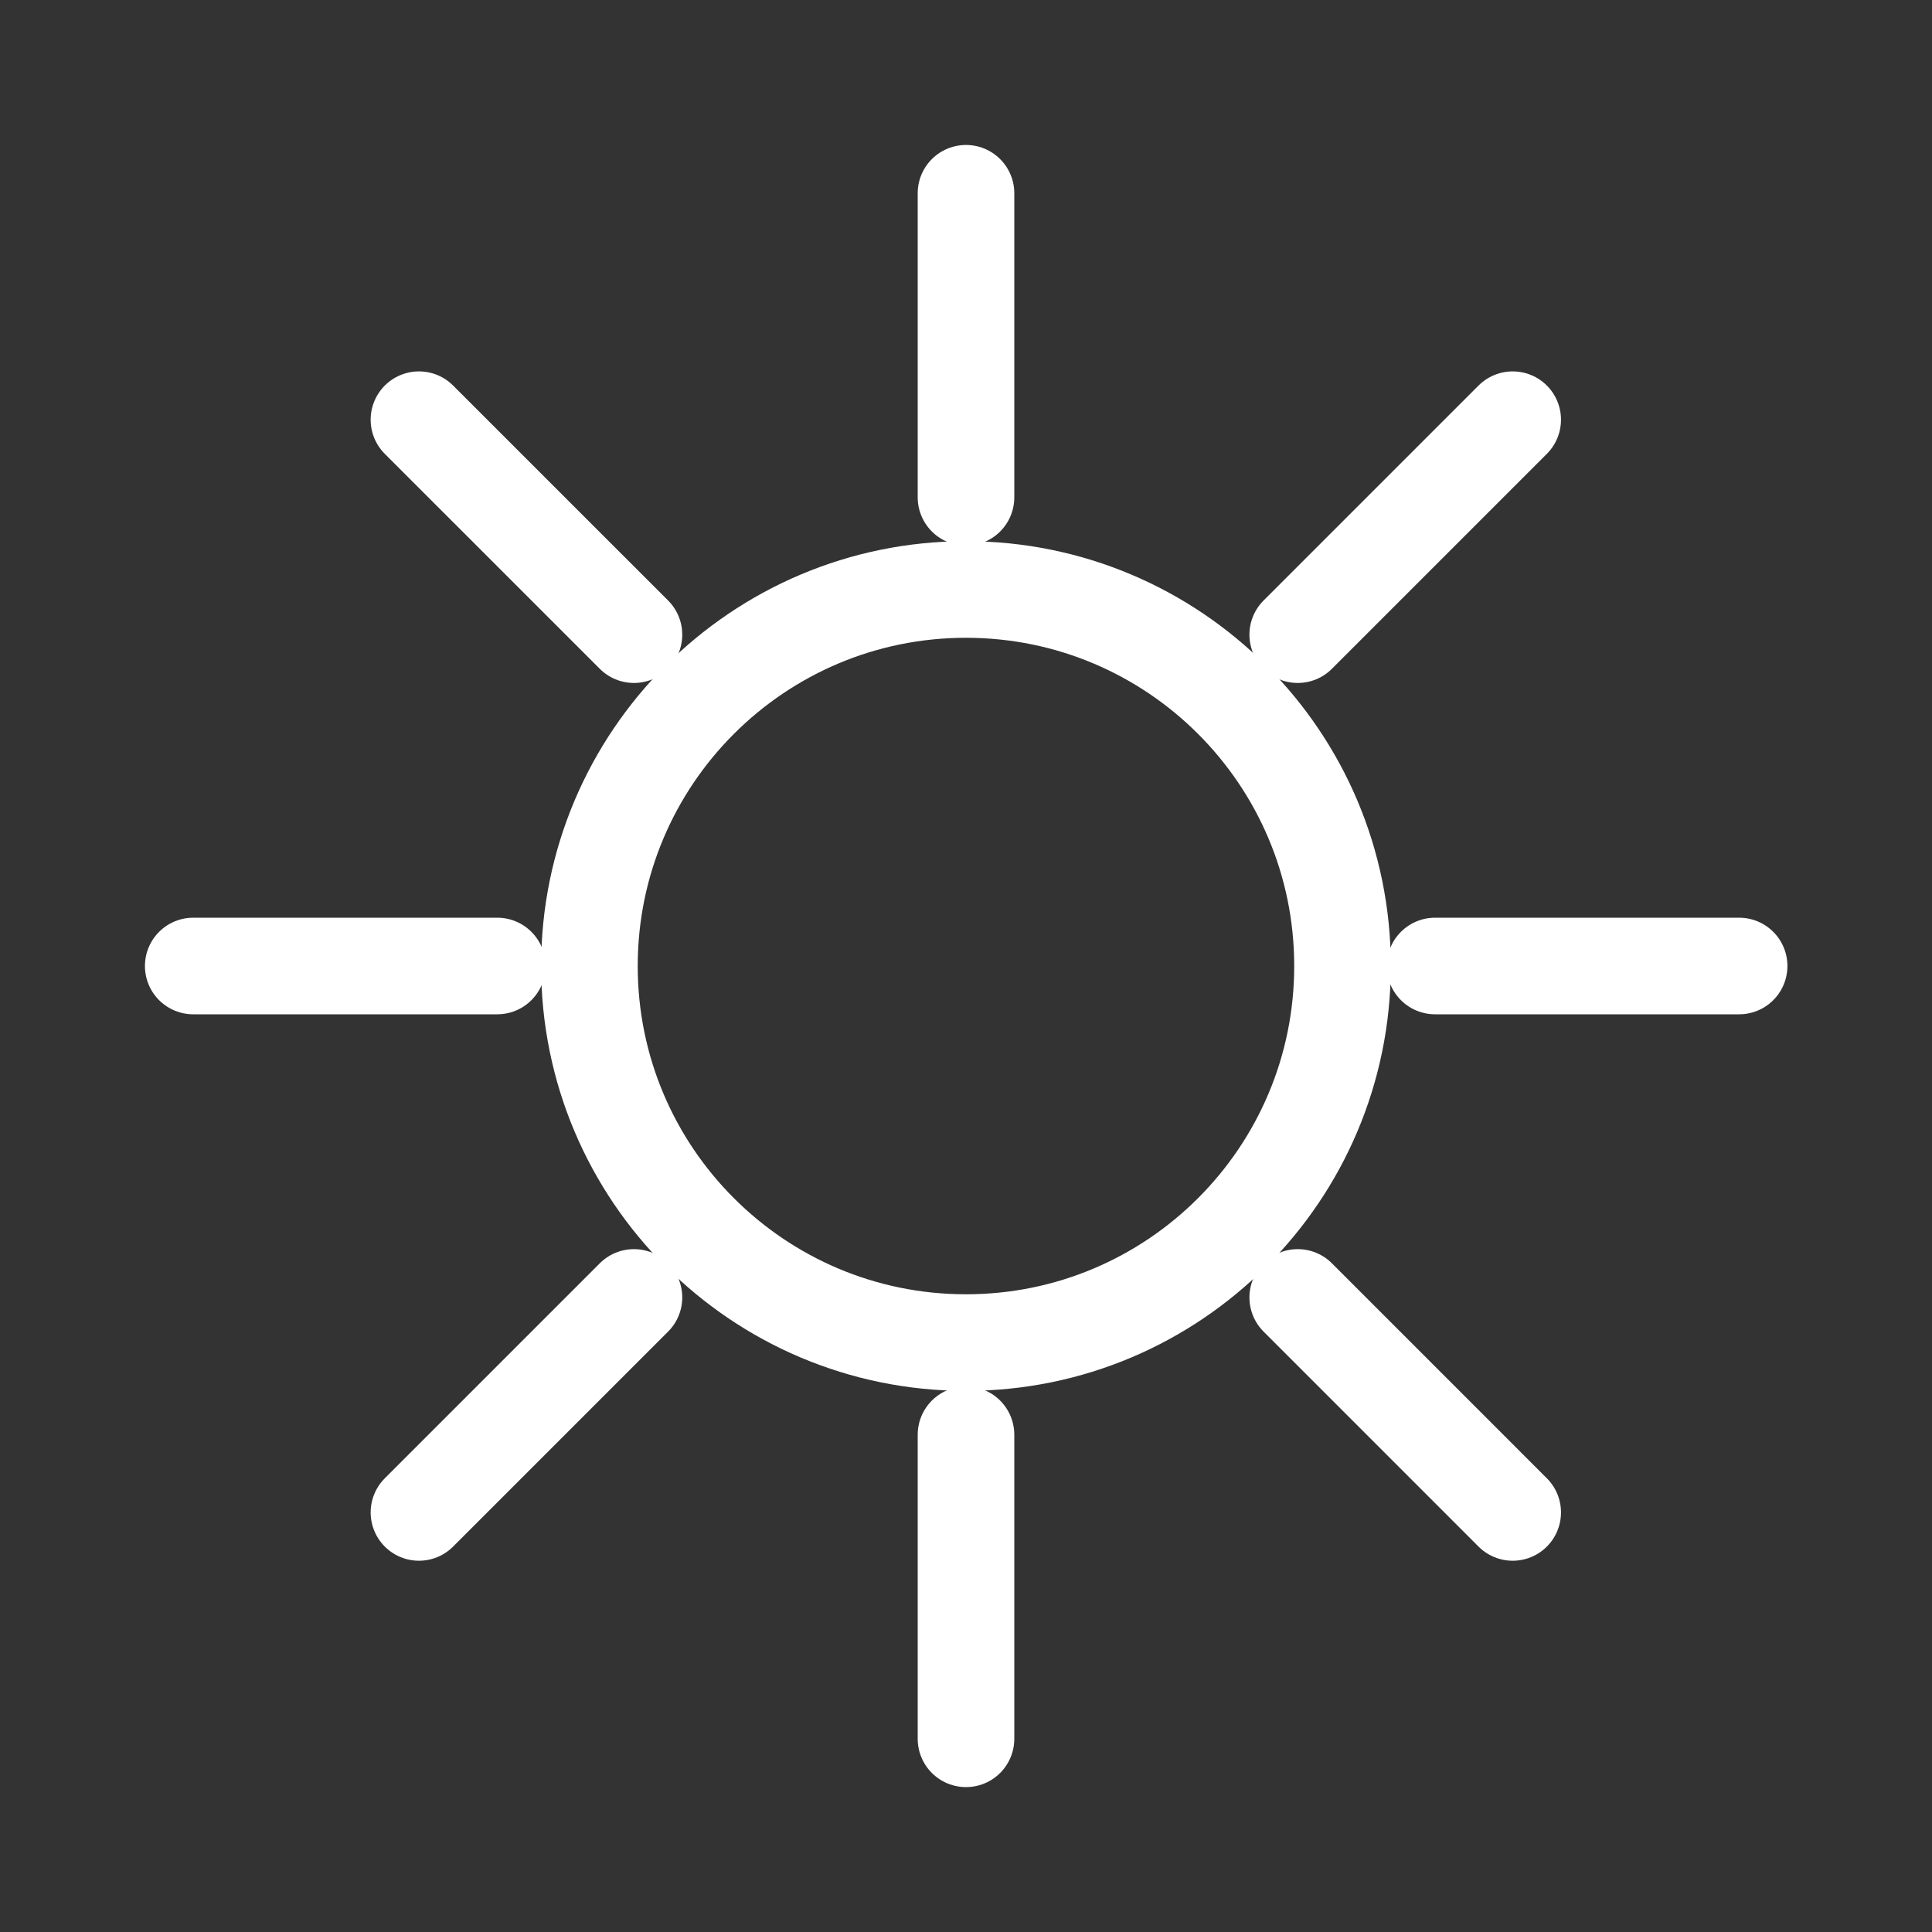
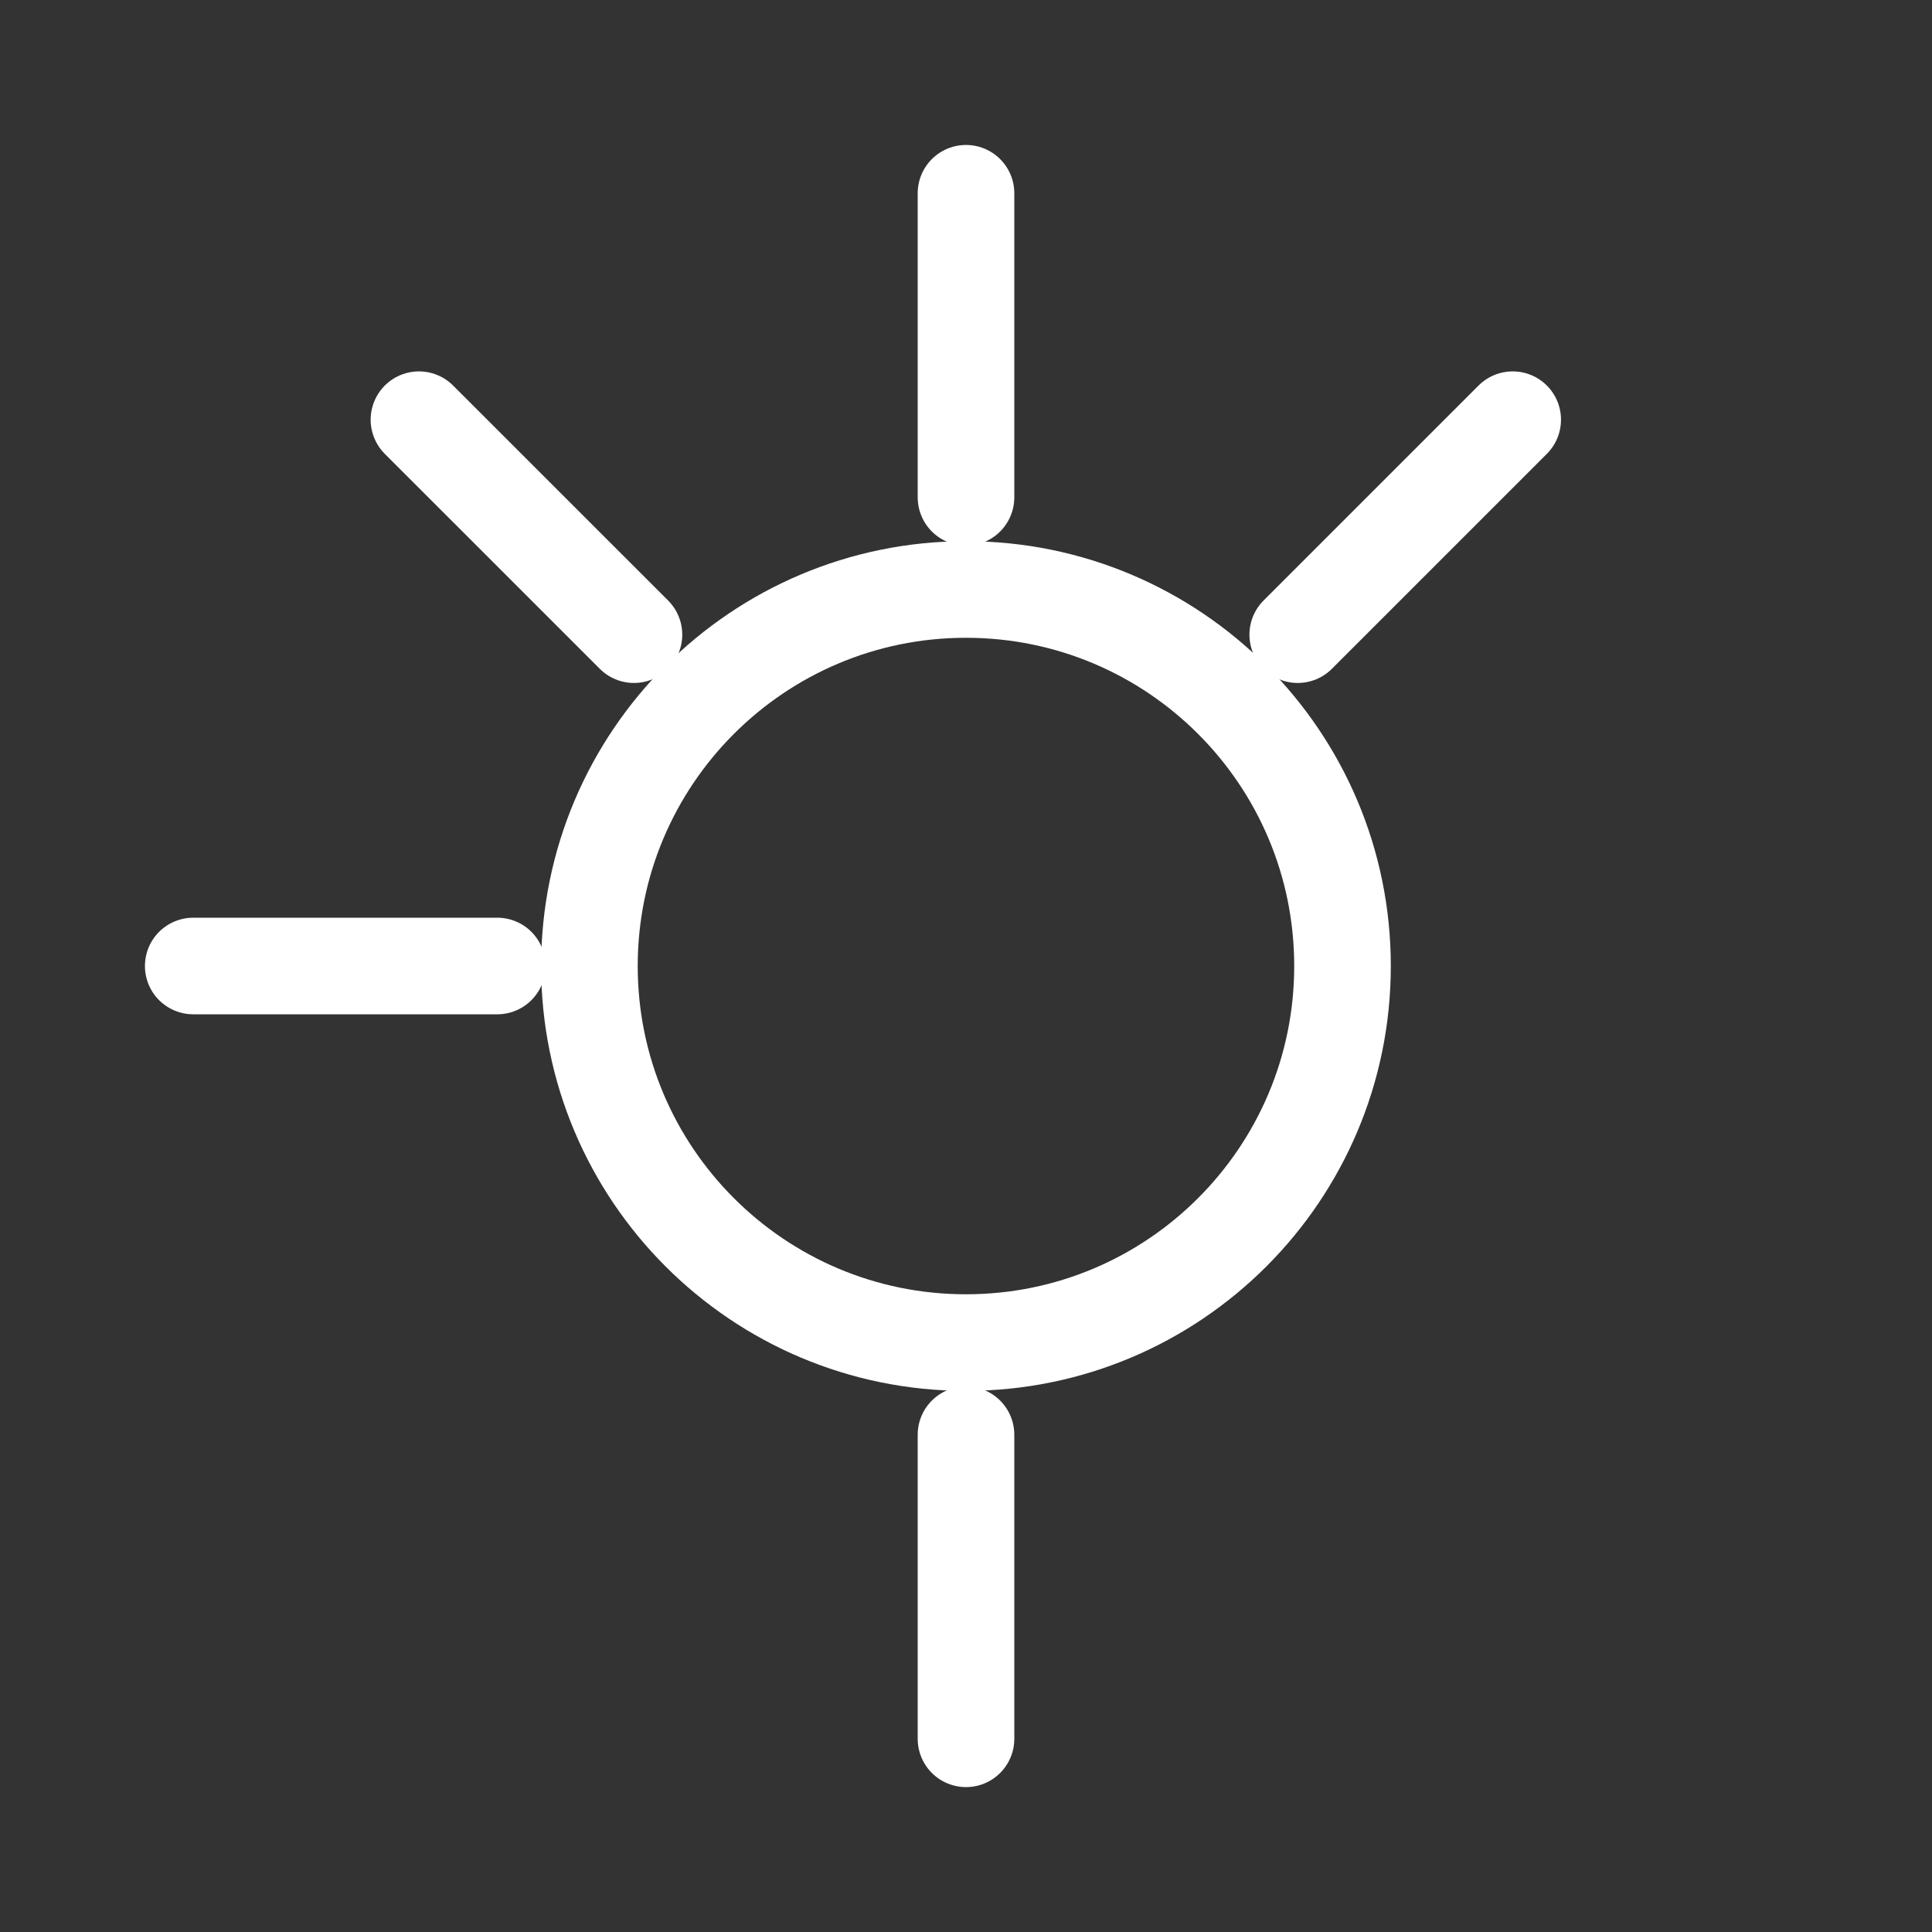
<svg xmlns="http://www.w3.org/2000/svg" width="60" height="60" viewBox="0 0 60 60" fill="none">
  <rect x="0" y="0" width="60" height="60" fill="#333333" stroke="none" />
  <path d="M29.999 41.695C23.541 41.695 18.305 36.459 18.305 30.001C18.305 23.543 23.541 18.307 29.999 18.307C36.458 18.307 41.693 23.543 41.693 30.001C41.693 36.459 36.458 41.695 29.999 41.695Z" stroke="white" stroke-width="3" stroke-linecap="round" stroke-linejoin="round" />
  <path d="M30 15.445V6.002" stroke="white" stroke-width="3" stroke-linecap="round" stroke-linejoin="round" />
  <path d="M30 54V44.557" stroke="white" stroke-width="3" stroke-linecap="round" stroke-linejoin="round" />
  <path d="M15.443 30H6.001" stroke="white" stroke-width="3" stroke-linecap="round" stroke-linejoin="round" />
-   <path d="M54.01 30H44.567" stroke="white" stroke-width="3" stroke-linecap="round" stroke-linejoin="round" />
-   <path d="M19.688 40.293L13.011 46.97" stroke="white" stroke-width="3" stroke-linecap="round" stroke-linejoin="round" />
  <path d="M46.978 13.034L40.302 19.71" stroke="white" stroke-width="3" stroke-linecap="round" stroke-linejoin="round" />
-   <path d="M40.302 40.293L46.978 46.97" stroke="white" stroke-width="3" stroke-linecap="round" stroke-linejoin="round" />
  <path d="M13.011 13.034L19.688 19.71" stroke="white" stroke-width="3" stroke-linecap="round" stroke-linejoin="round" />
</svg>